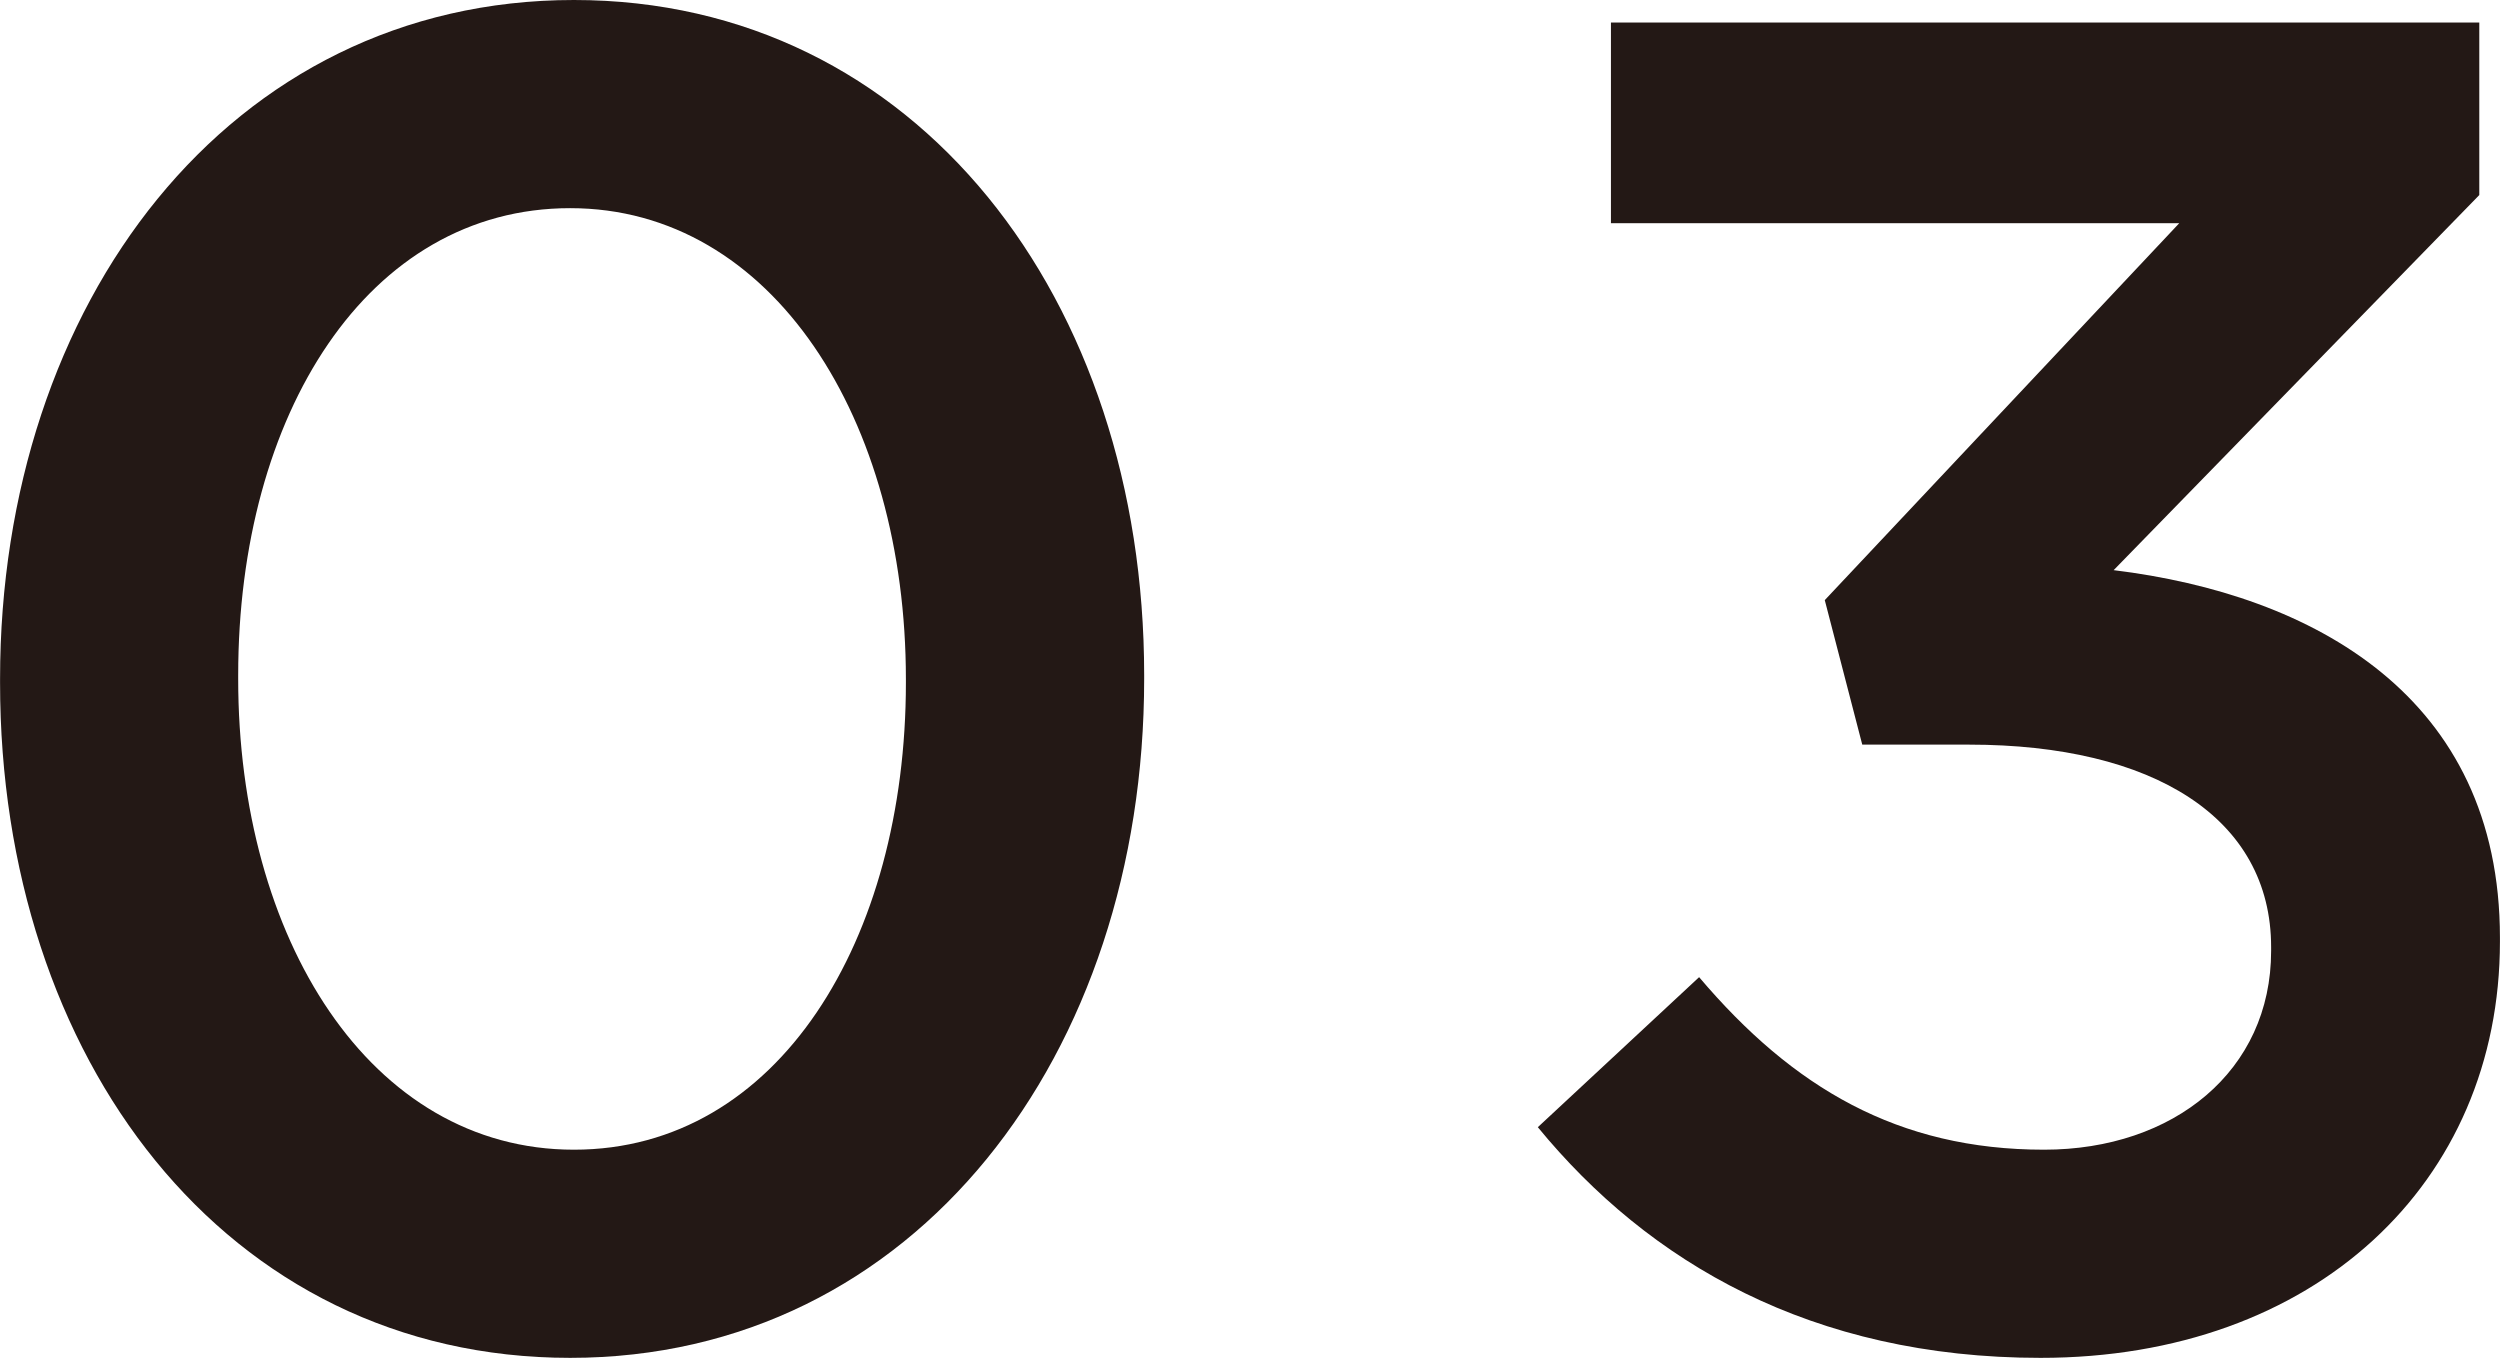
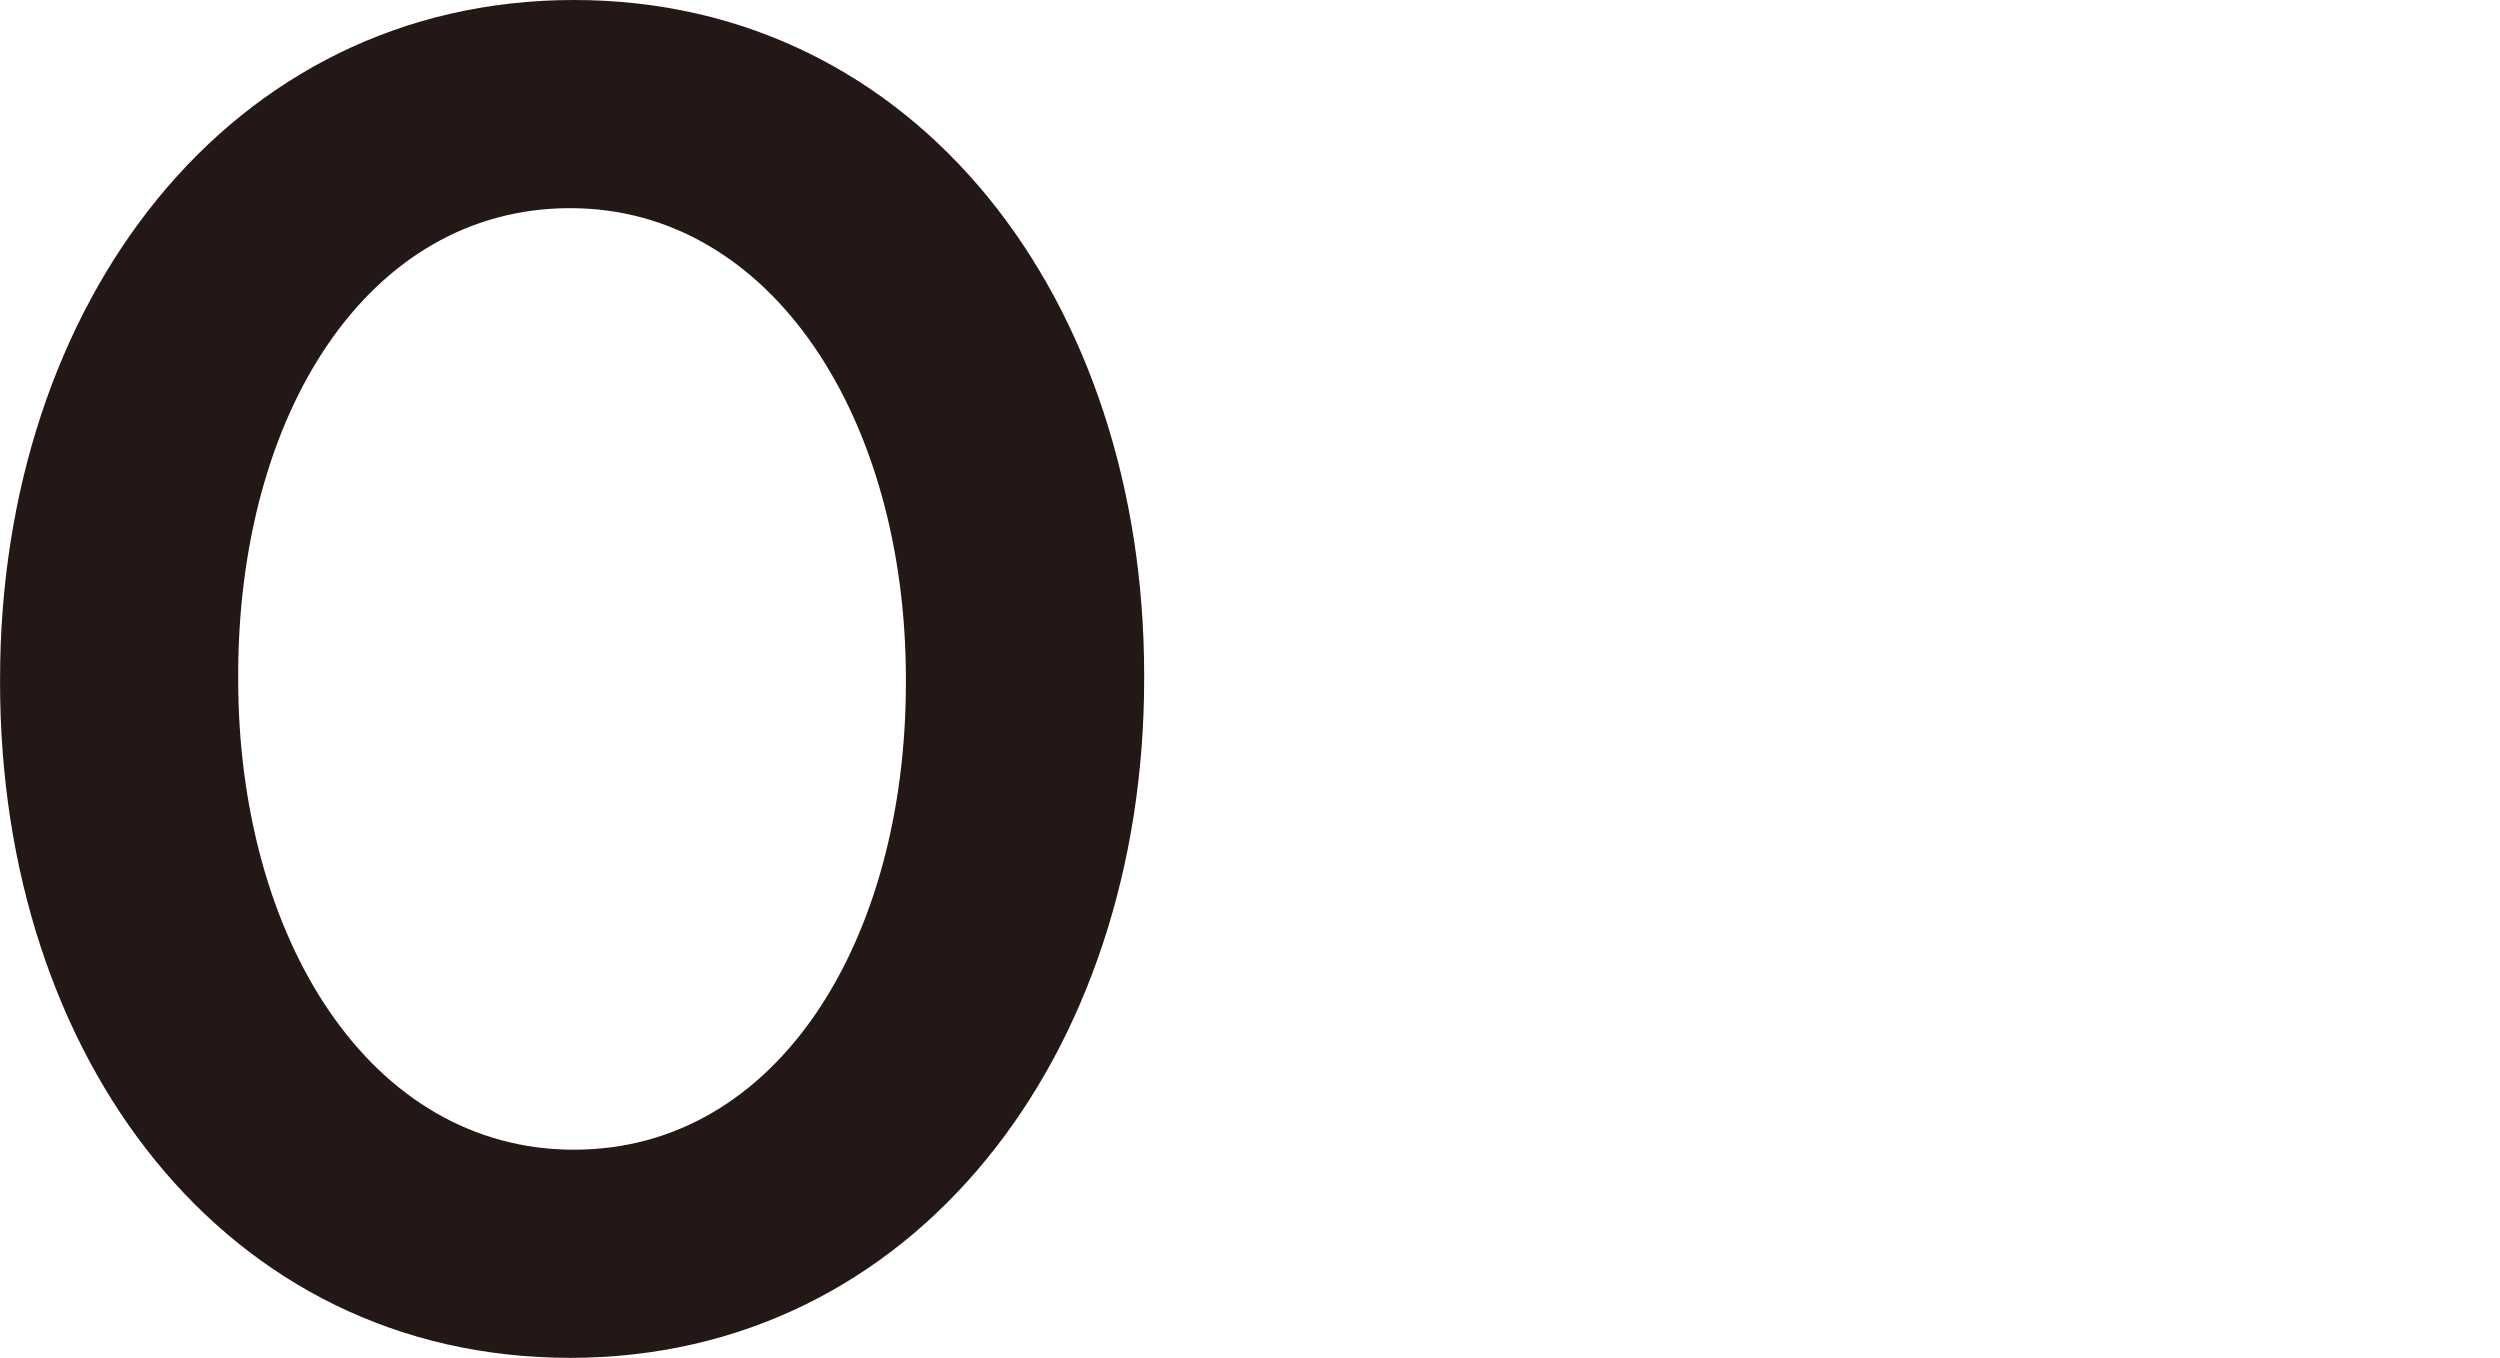
<svg xmlns="http://www.w3.org/2000/svg" id="_レイヤー_2" width="11.833mm" height="6.427mm" viewBox="0 0 33.542 18.219">
  <defs>
    <style>.cls-1{fill:#231815;}</style>
  </defs>
  <g id="_レイヤー_1-2">
    <g>
      <path class="cls-1" d="M0,9.16v-.05C0,4.076,3.07,0,7.7,0c4.605,0,7.651,4.026,7.651,9.059v.051c0,5.032-3.07,9.109-7.702,9.109S0,14.193,0,9.16m12.154,0v-.05c0-3.474-1.786-6.317-4.505-6.317S3.195,5.561,3.195,9.059v.051c0,3.472,1.762,6.316,4.505,6.316s4.454-2.819,4.454-6.266" />
-       <path class="cls-1" d="M20.633,15.124l2.164-2.013c1.259,1.484,2.668,2.315,4.629,2.315,1.738,0,3.046-1.057,3.046-2.667v-.051c0-1.736-1.585-2.717-4.051-2.717h-1.435l-.503-1.939,4.756-5.057h-7.625V.302h11.651V2.617l-4.906,5.033c2.666,.327,5.183,1.686,5.183,4.932v.051c0,3.246-2.491,5.586-6.164,5.586-3.072,0-5.26-1.284-6.745-3.095" />
    </g>
  </g>
</svg>